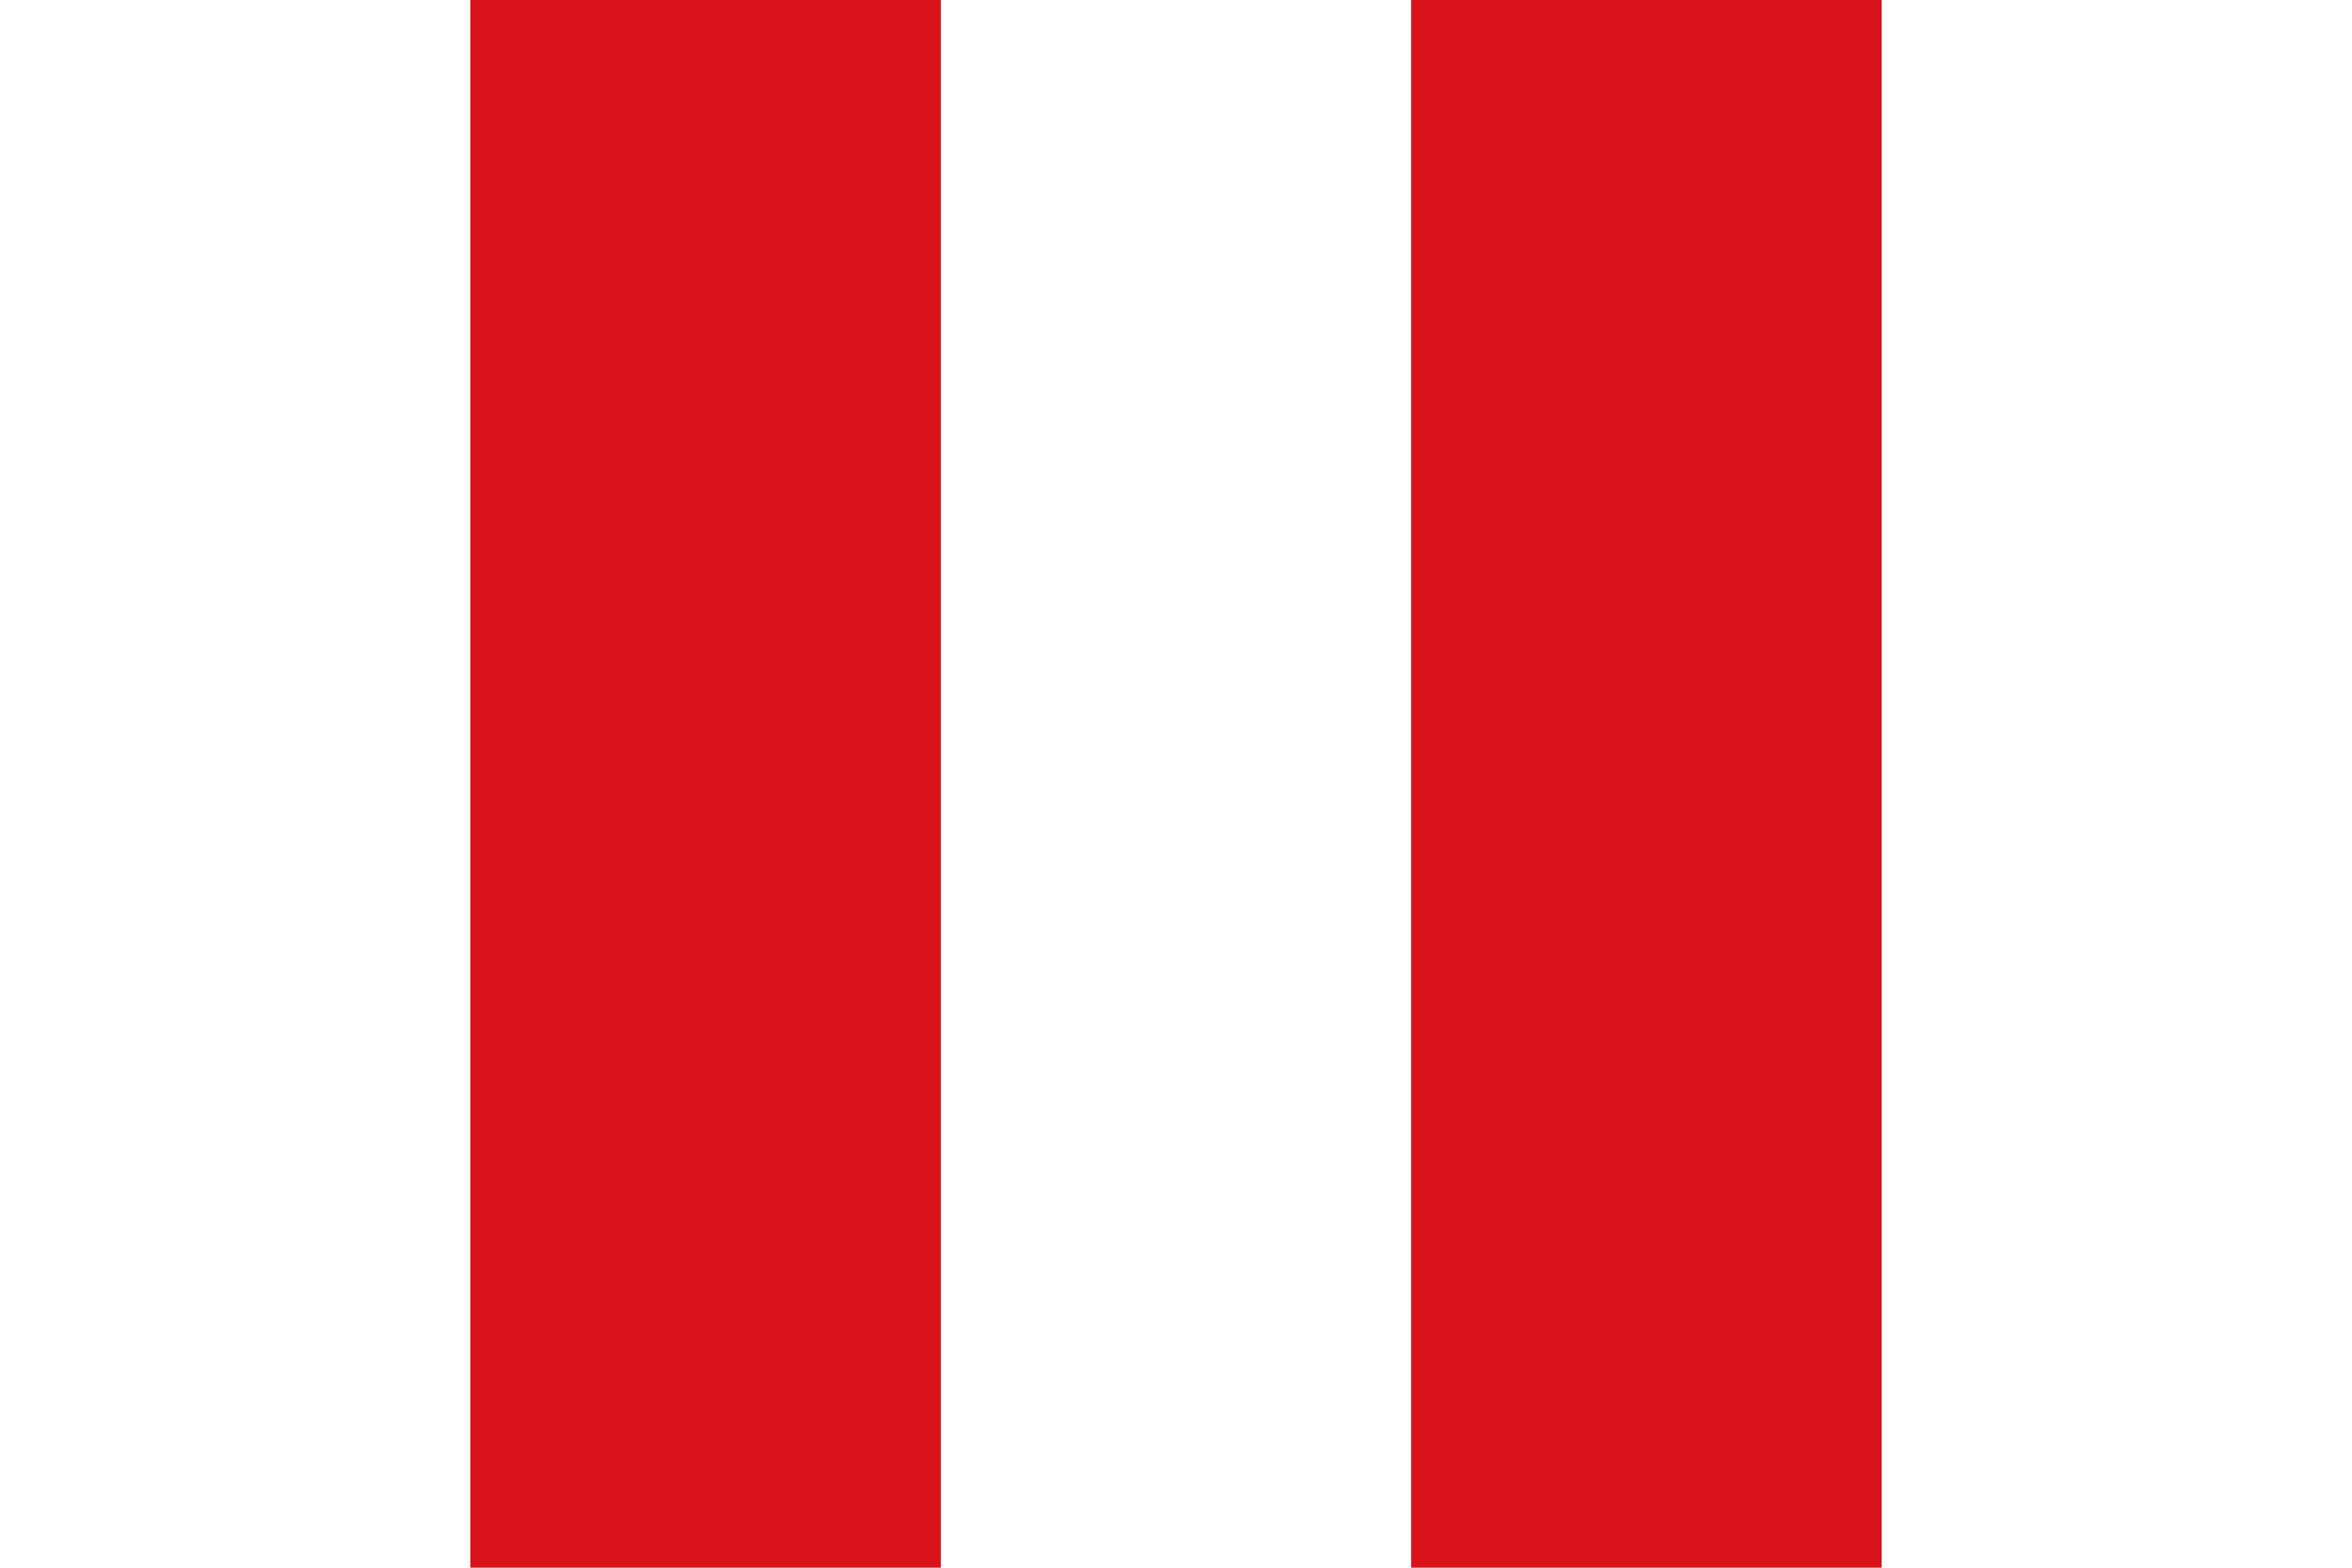
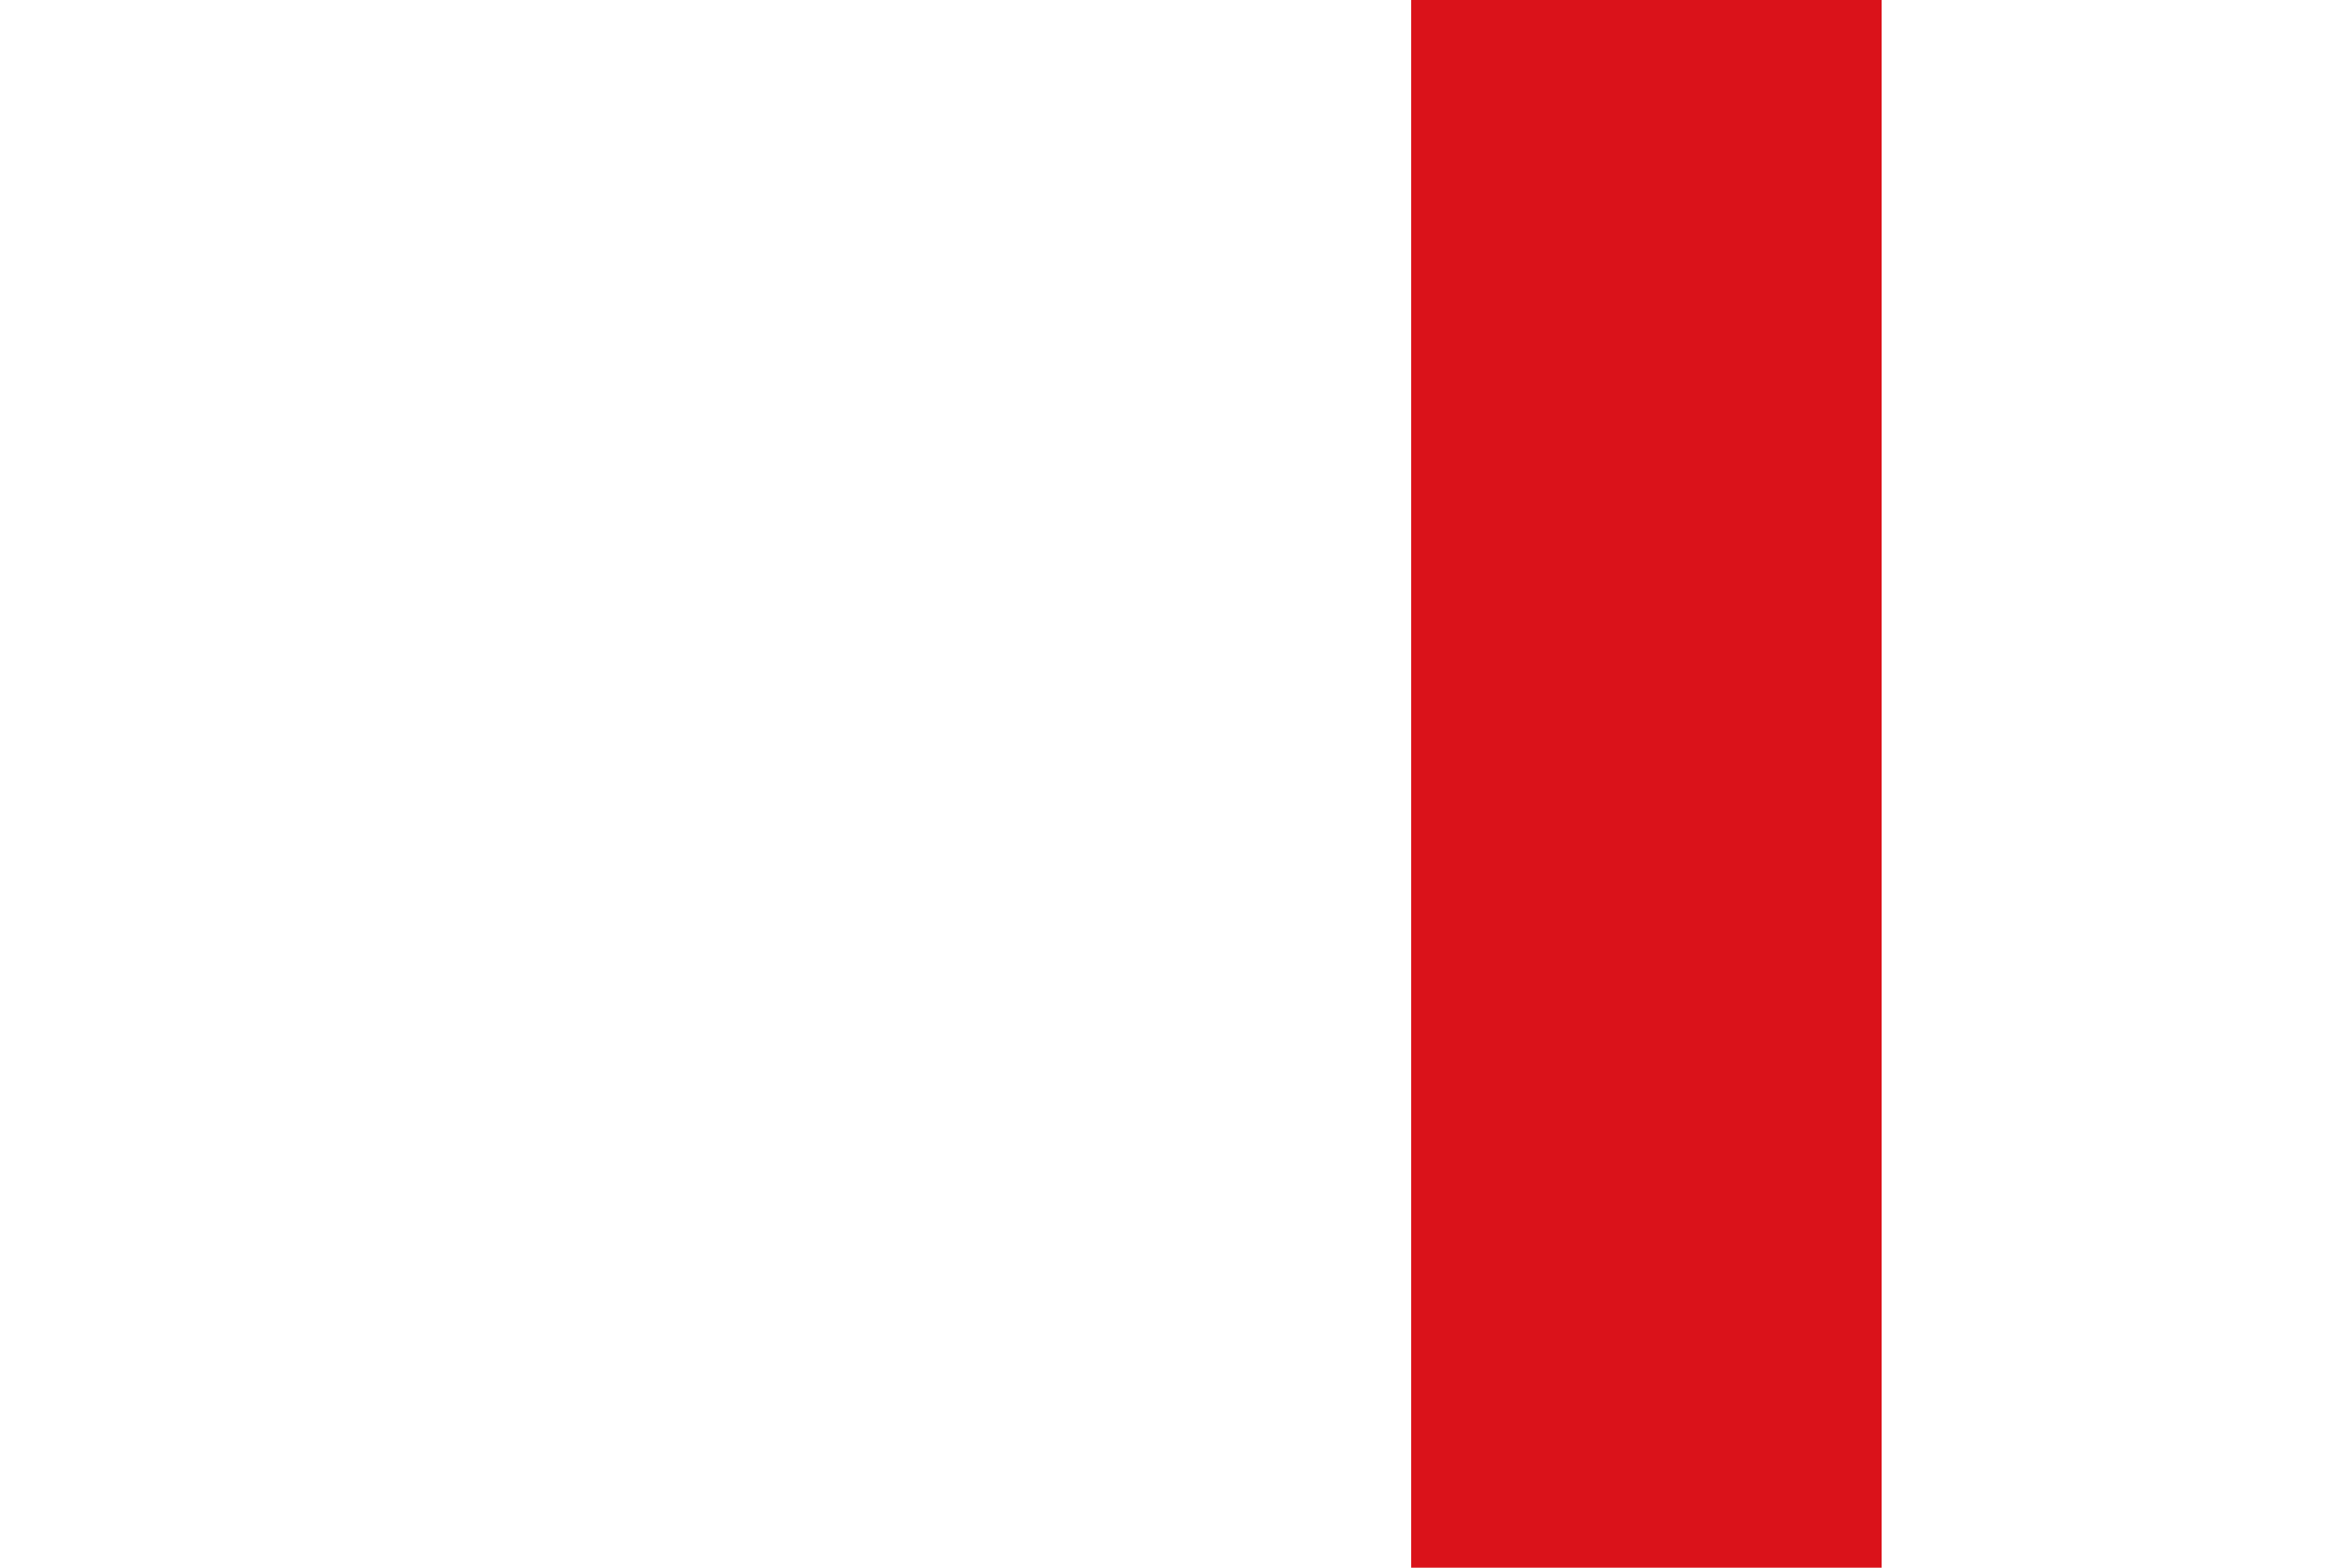
<svg xmlns="http://www.w3.org/2000/svg" width="600" height="400">
  <rect width="600" height="400" fill="#fff" />
-   <rect x="120" width="120" height="400" fill="#da121a" />
  <rect x="360" width="120" height="400" fill="#da121a" />
</svg>